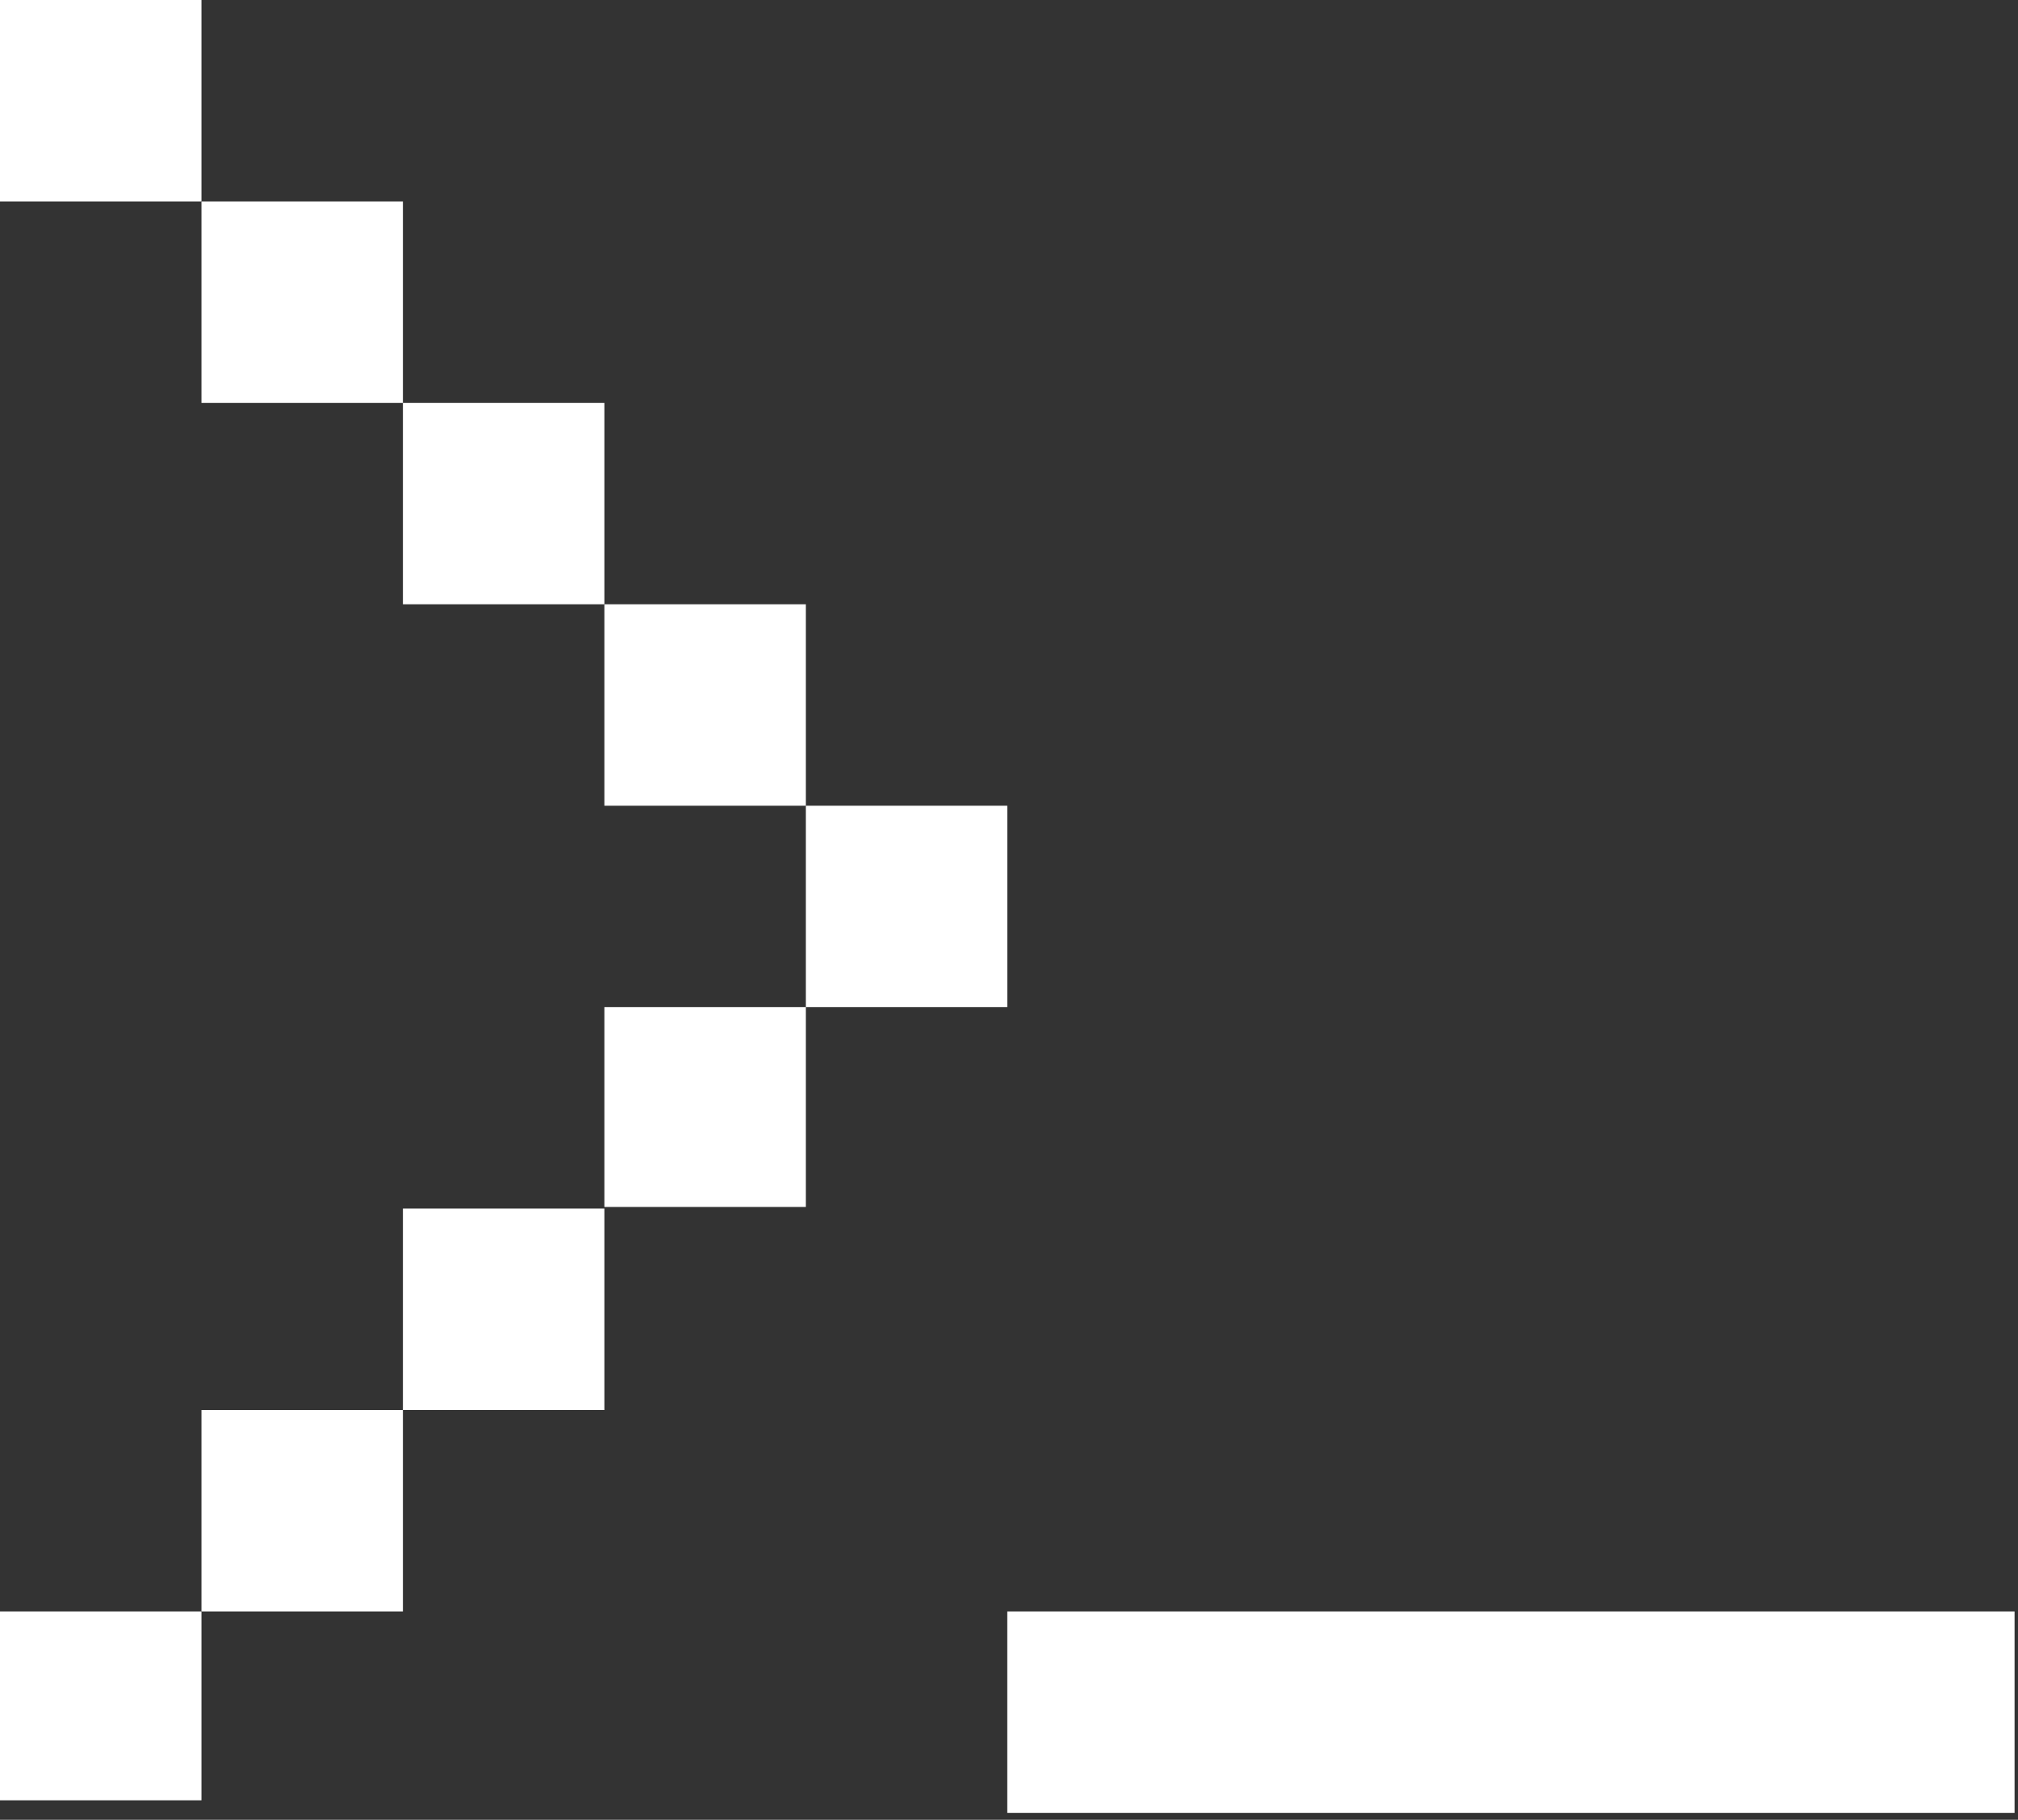
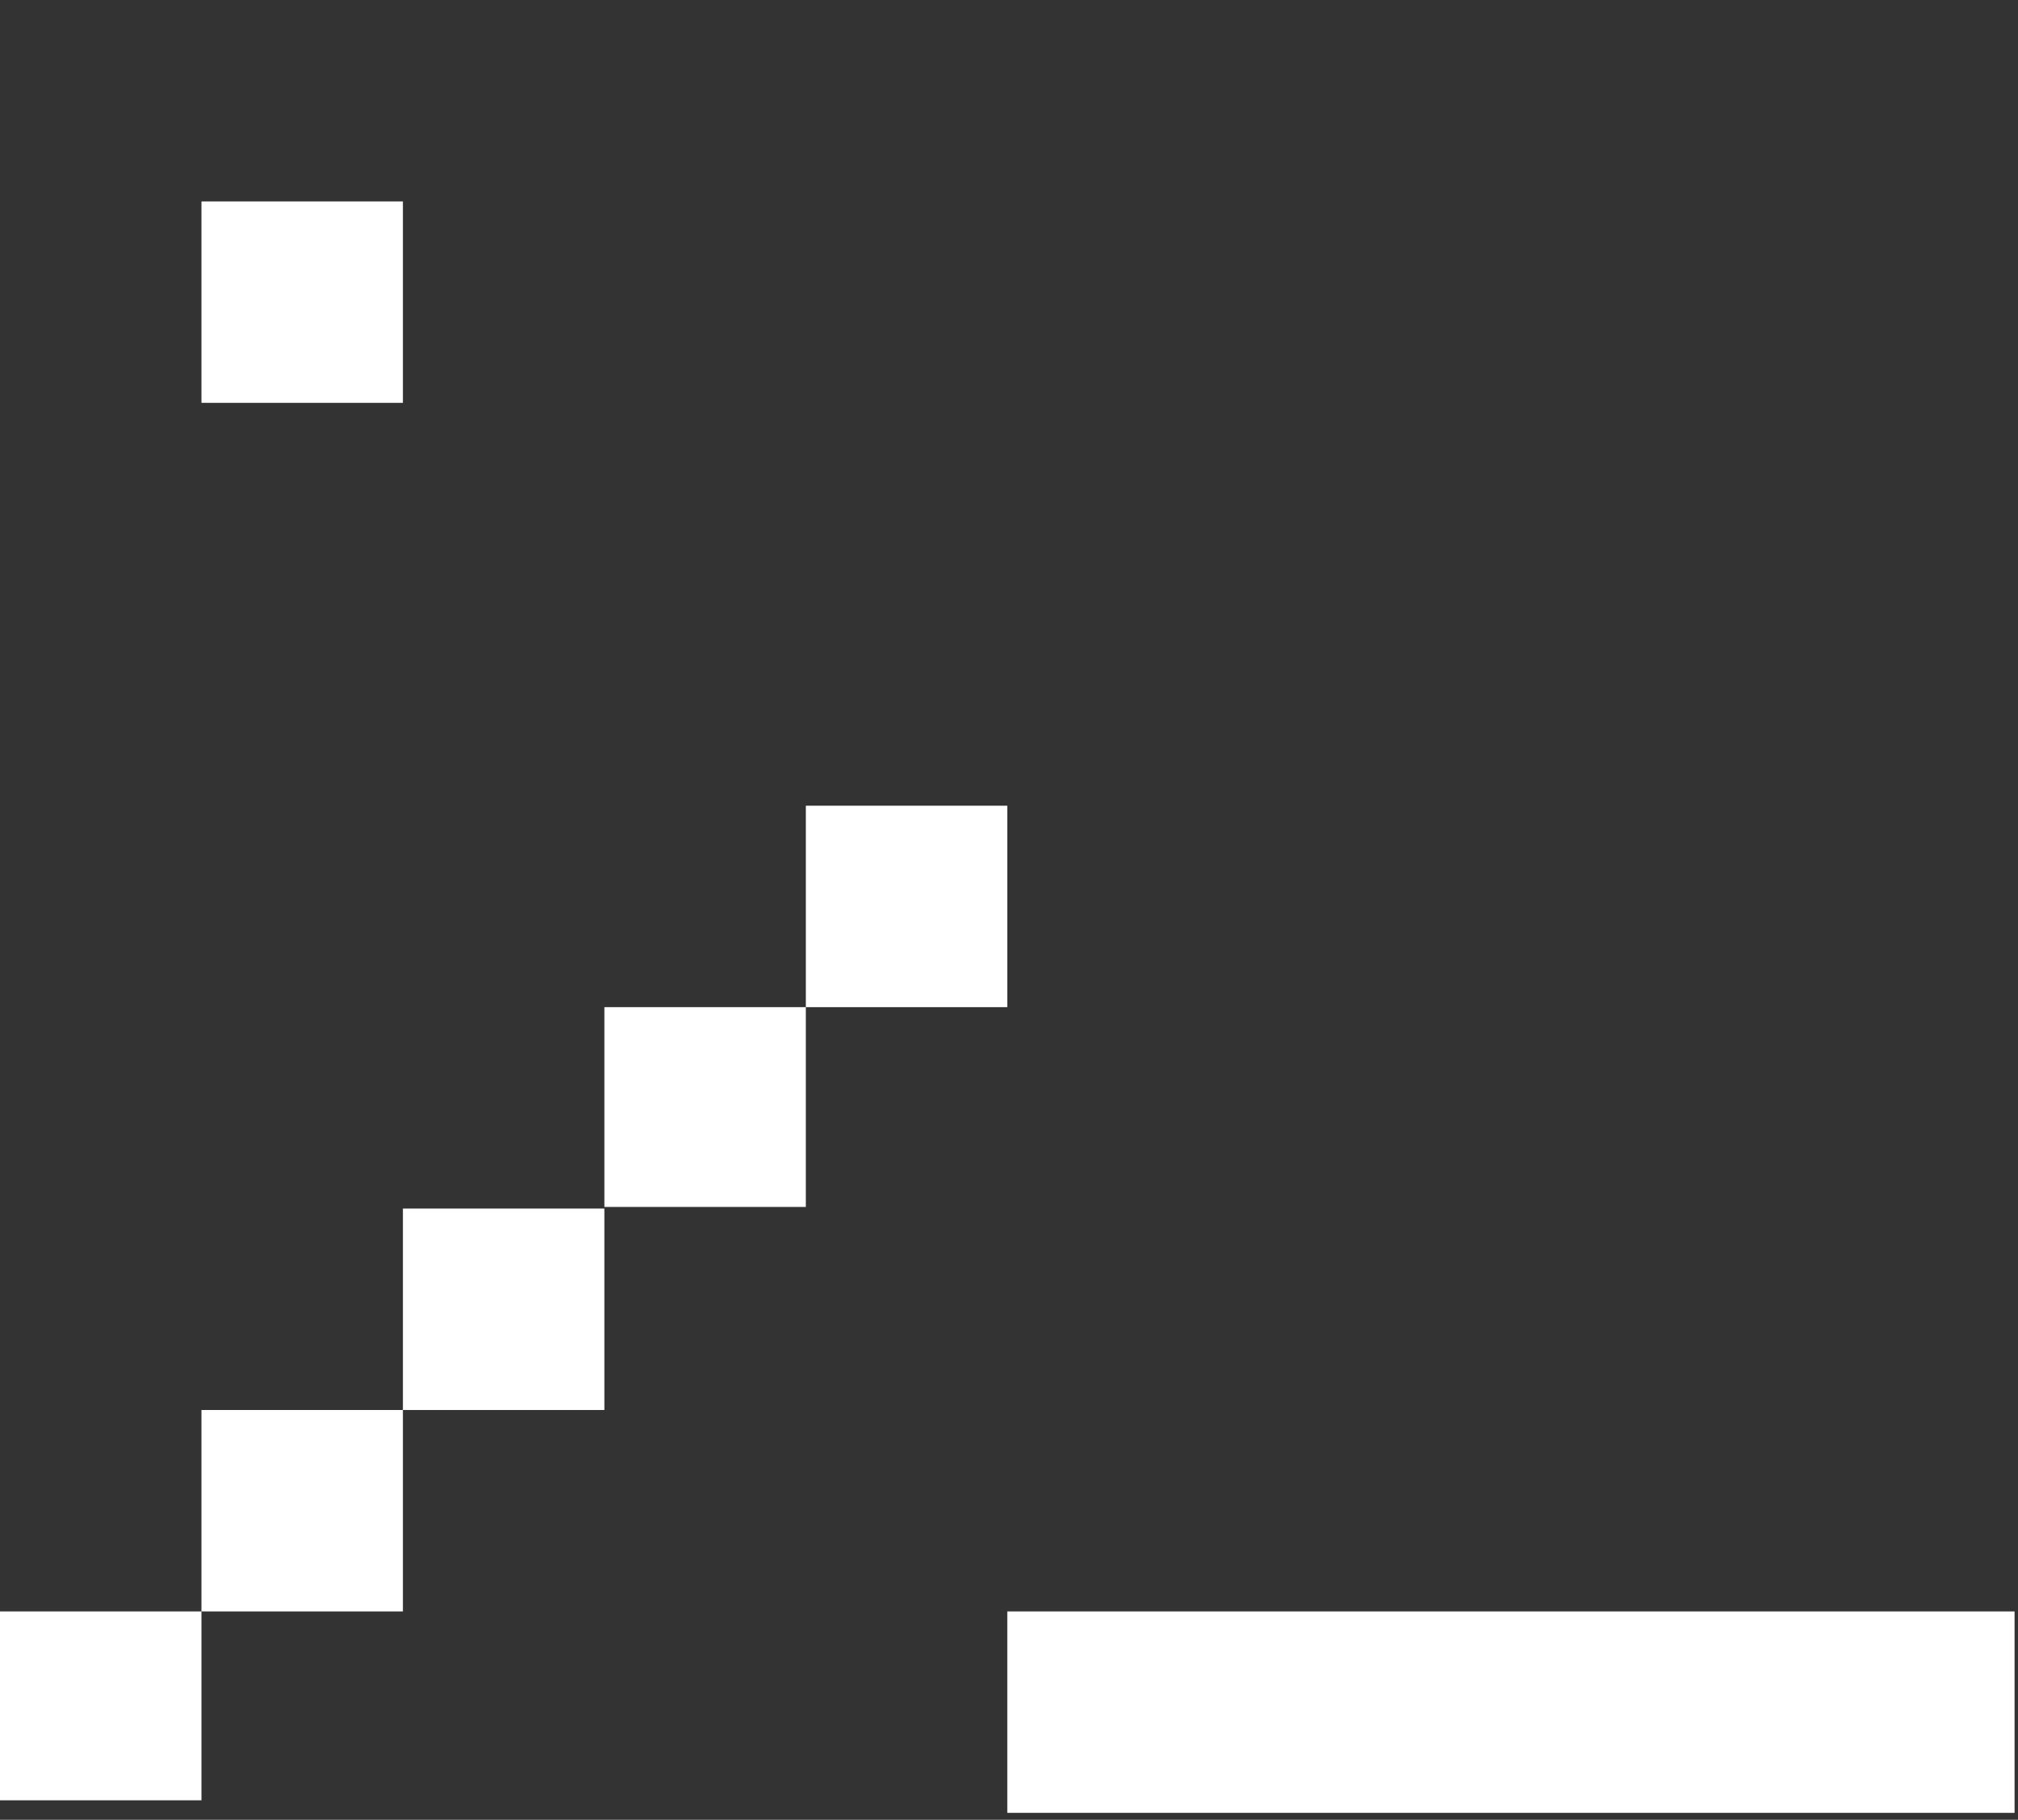
<svg xmlns="http://www.w3.org/2000/svg" width="265" height="239" viewBox="0 0 265 239" fill="none">
  <rect x="0" y="0" width="265" height="239" fill="#333333" stroke="none" />
  <g style="mix-blend-mode:overlay">
-     <path d="M26.455 0H0V26.455H26.455V0Z" fill="white" />
    <path d="M52.91 26.455L26.455 26.455L26.455 52.909H52.91V26.455Z" fill="white" />
-     <path d="M79.365 52.909L52.91 52.909L52.91 79.364H79.365V52.909Z" fill="white" />
-     <path d="M105.82 79.364L79.365 79.364L79.365 105.819H105.82V79.364Z" fill="white" />
    <path d="M132.275 105.819L105.82 105.819L105.82 132.274H132.275V105.819Z" fill="white" />
    <path d="M105.82 132.274H79.365V158.514H105.82L105.82 132.274Z" fill="white" />
    <path d="M79.365 158.728H52.91V185.183H79.365V158.728Z" fill="white" />
    <path d="M52.91 185.183L26.455 185.183V211.638H52.91L52.91 185.183Z" fill="white" />
    <path d="M26.455 211.638H0V236.443H26.455L26.455 211.638Z" fill="white" />
    <path d="M264.549 211.638H132.275V238.092H264.549V211.638Z" fill="white" />
  </g>
</svg>